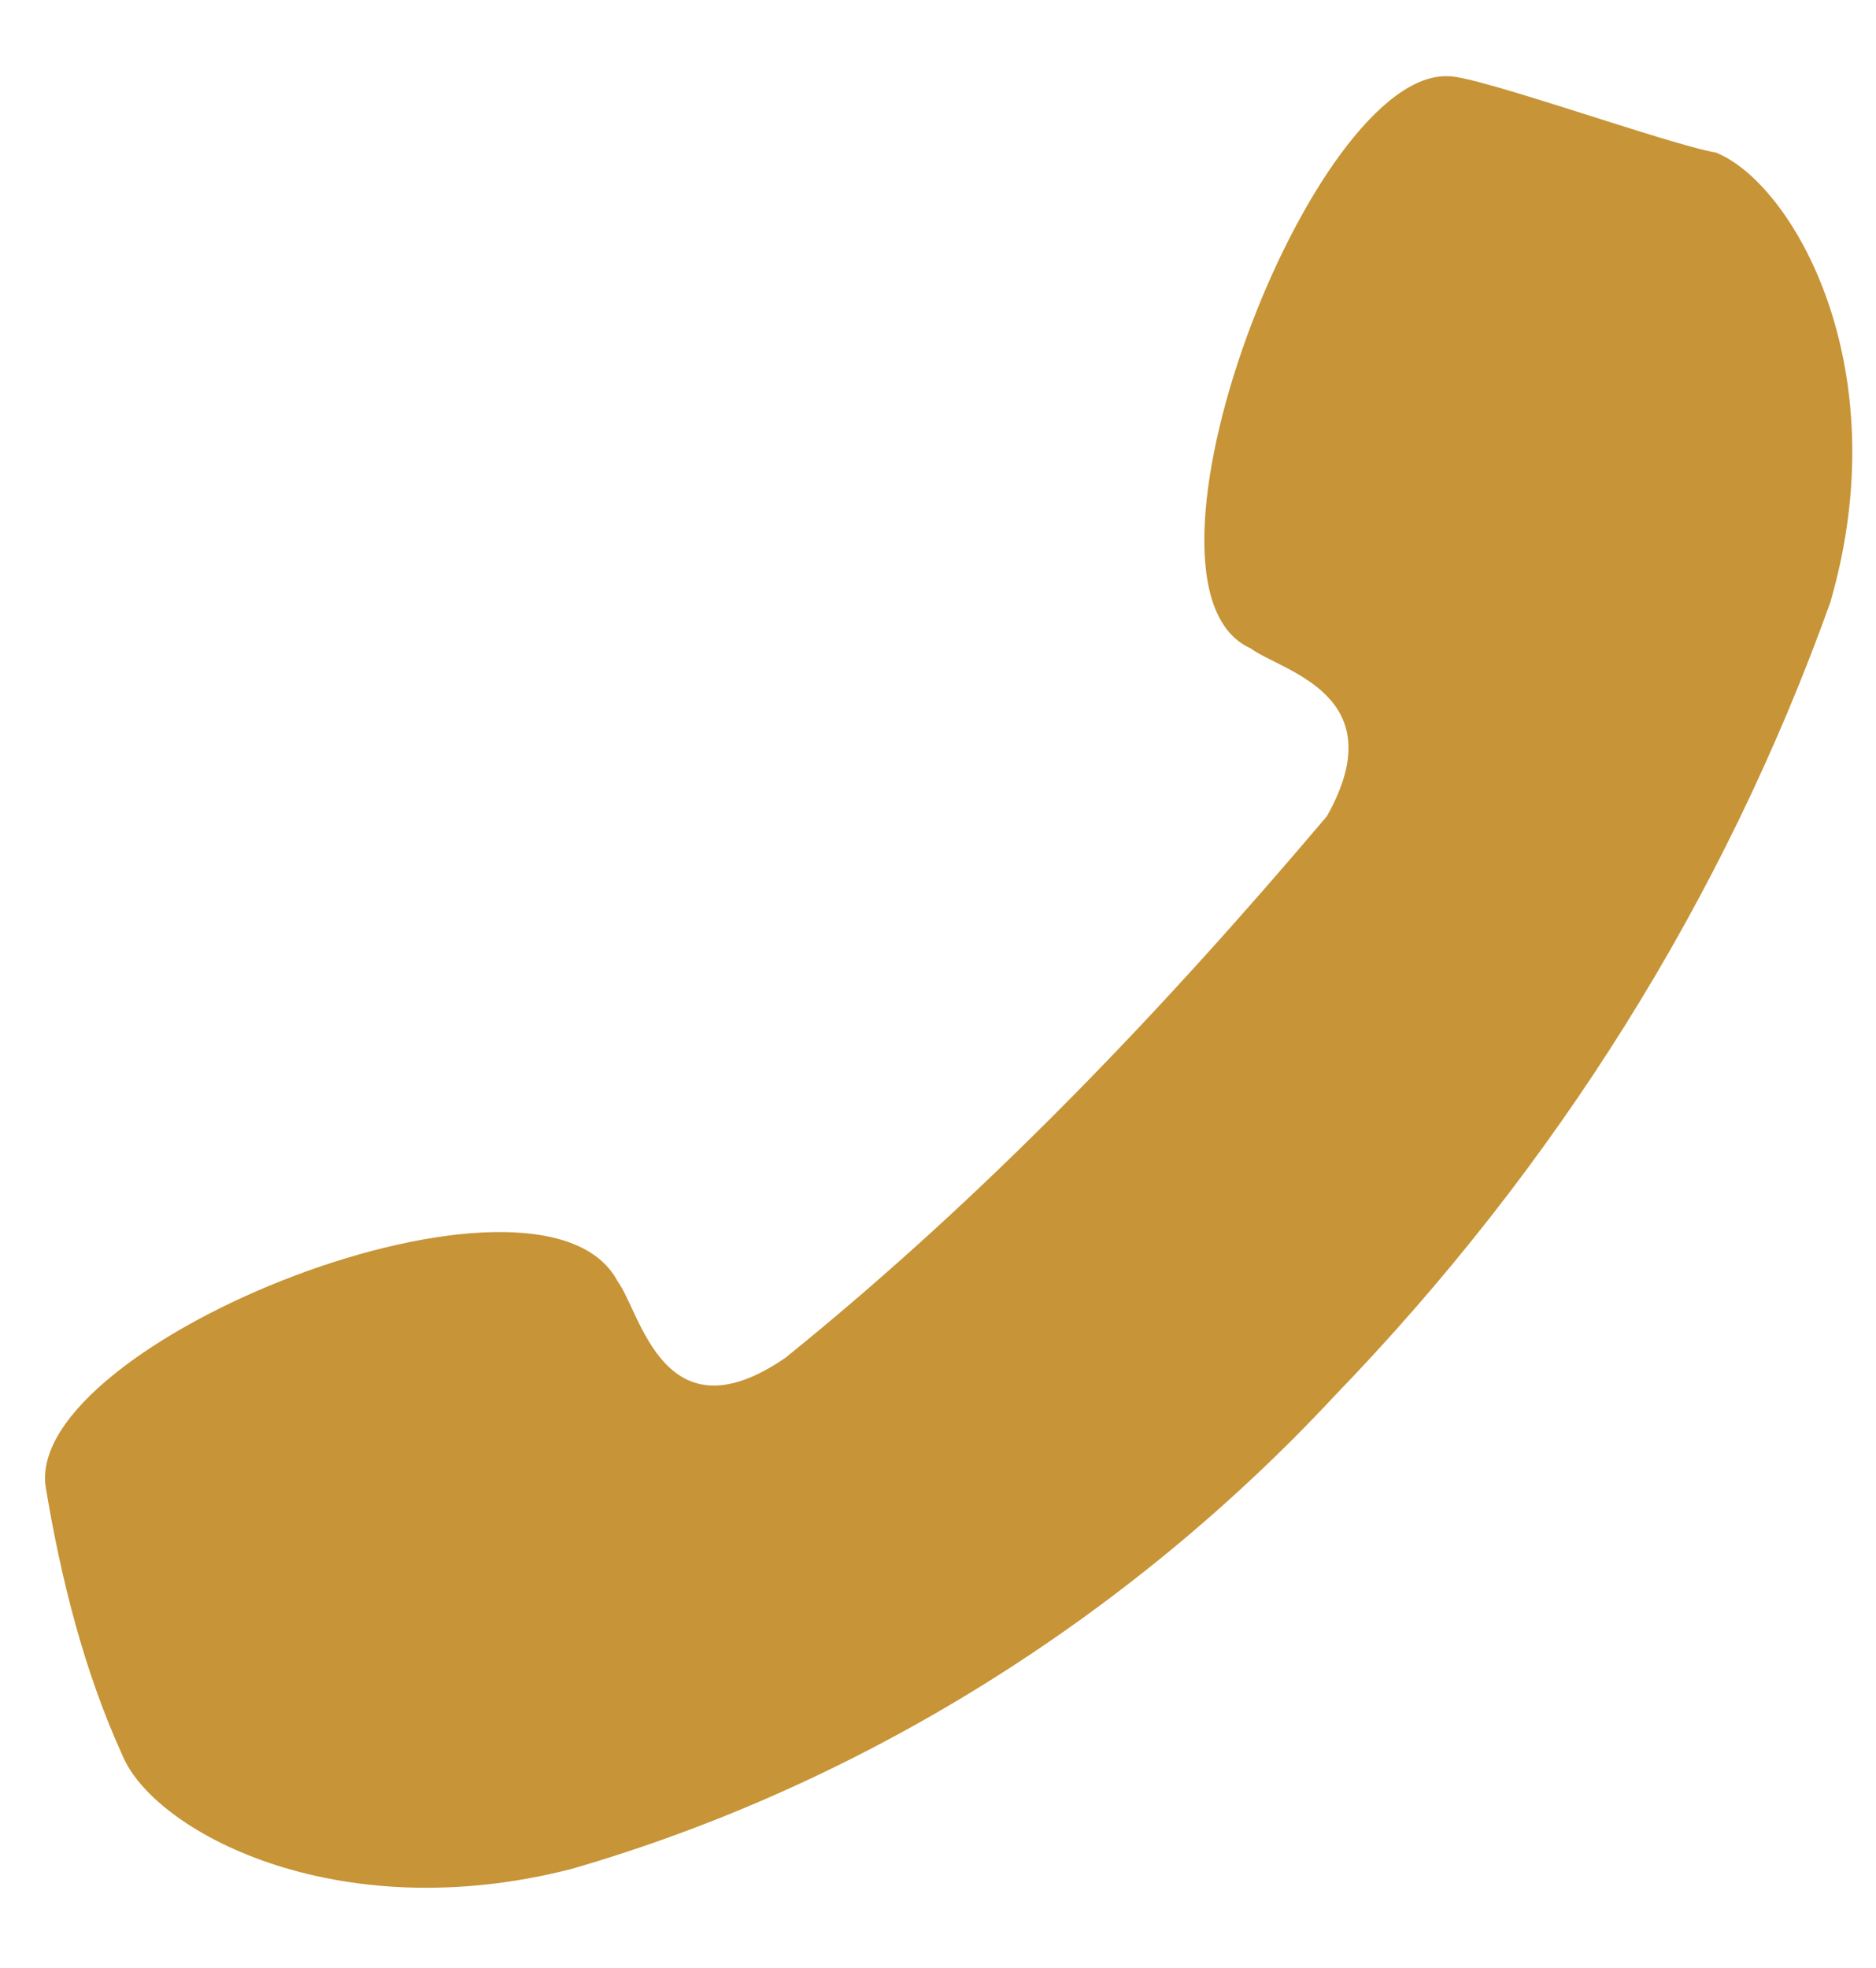
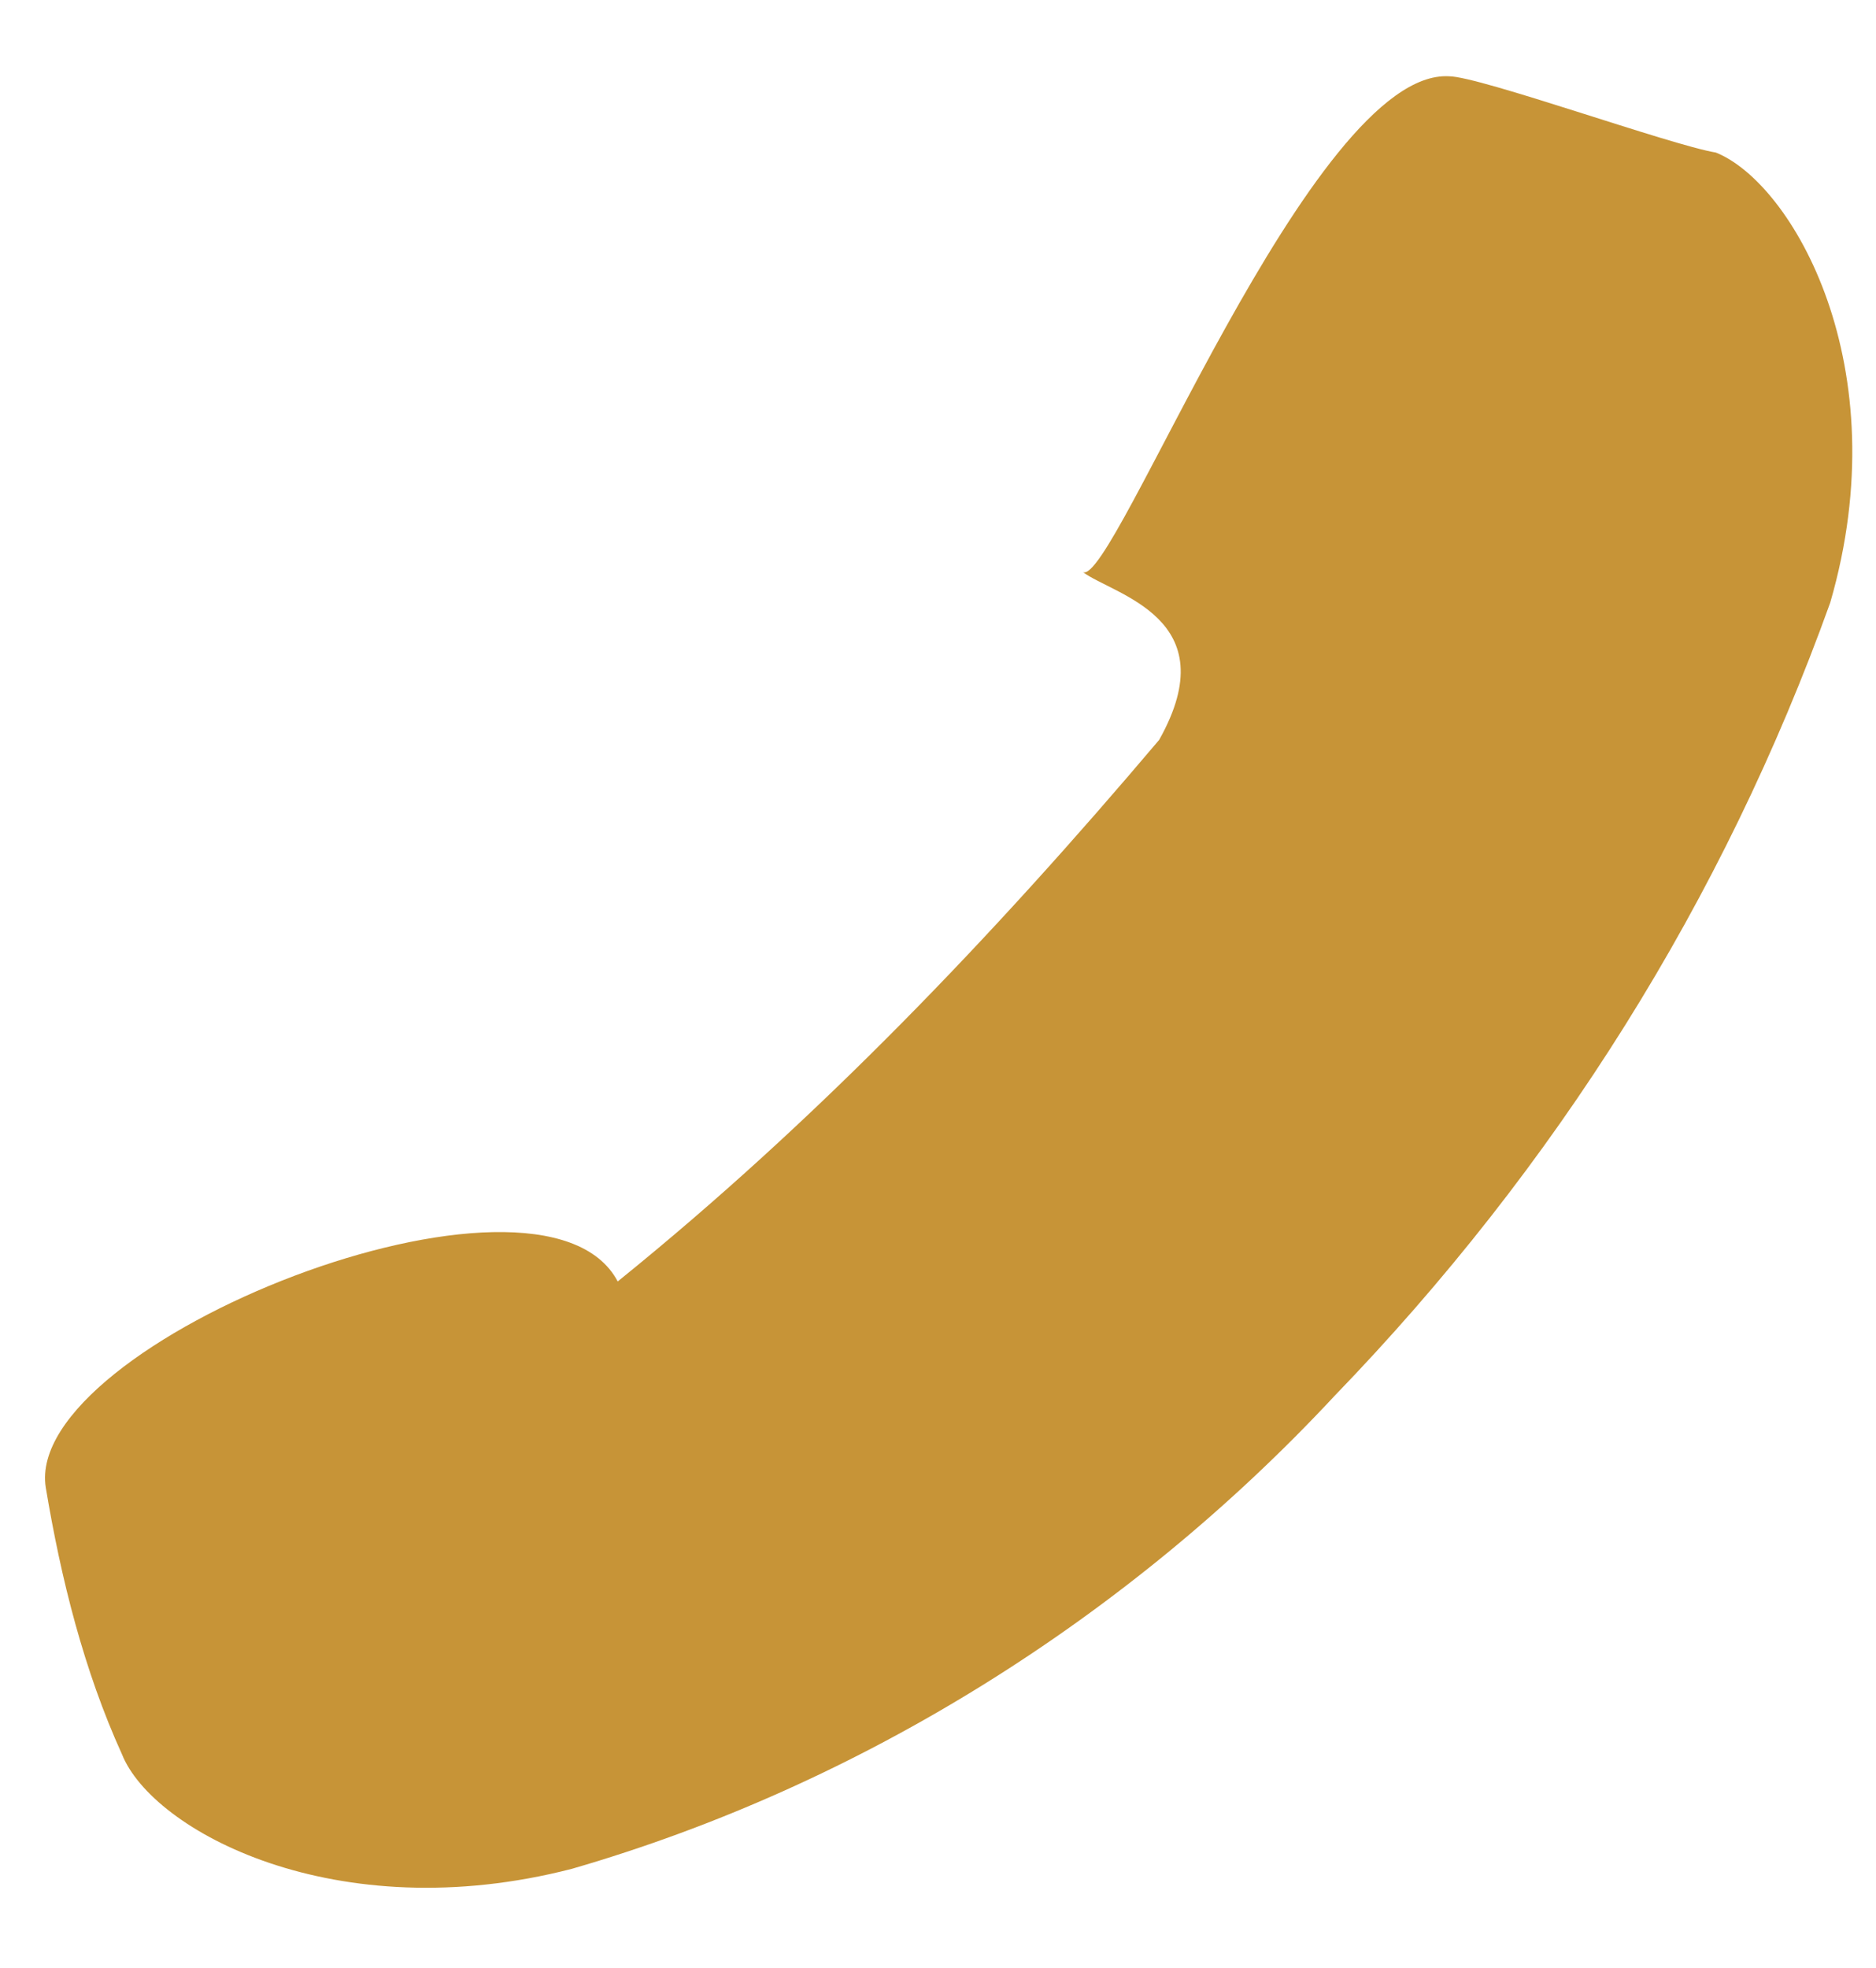
<svg xmlns="http://www.w3.org/2000/svg" version="1.1" id="Layer_1" x="0px" y="0px" viewBox="0 0 24.6 25.8" style="enable-background:new 0 0 24.6 25.8;" xml:space="preserve">
  <style type="text/css">
	.st0{fill:#C79437;}
</style>
-   <path id="Path_727" class="st0" d="M17.5,18.3c-2.7,2.9-6.2,5.1-10,6.2C4.4,25.3,2,24,1.6,23c-0.5-1.1-0.8-2.3-1-3.5  c-0.3-1.9,6.5-4.6,7.5-2.7c0.3,0.4,0.6,2.1,2.2,1c2.6-2.1,4.9-4.5,7.1-7.1c0.9-1.6-0.6-1.9-1-2.2C14.6,7.7,17.2,0.9,19,1  c0.4,0,2.9,0.9,3.5,1c1,0.4,2.4,2.8,1.5,5.9C22.6,11.8,20.4,15.3,17.5,18.3z" />
+   <path id="Path_727" class="st0" d="M17.5,18.3c-2.7,2.9-6.2,5.1-10,6.2C4.4,25.3,2,24,1.6,23c-0.5-1.1-0.8-2.3-1-3.5  c-0.3-1.9,6.5-4.6,7.5-2.7c2.6-2.1,4.9-4.5,7.1-7.1c0.9-1.6-0.6-1.9-1-2.2C14.6,7.7,17.2,0.9,19,1  c0.4,0,2.9,0.9,3.5,1c1,0.4,2.4,2.8,1.5,5.9C22.6,11.8,20.4,15.3,17.5,18.3z" />
</svg>